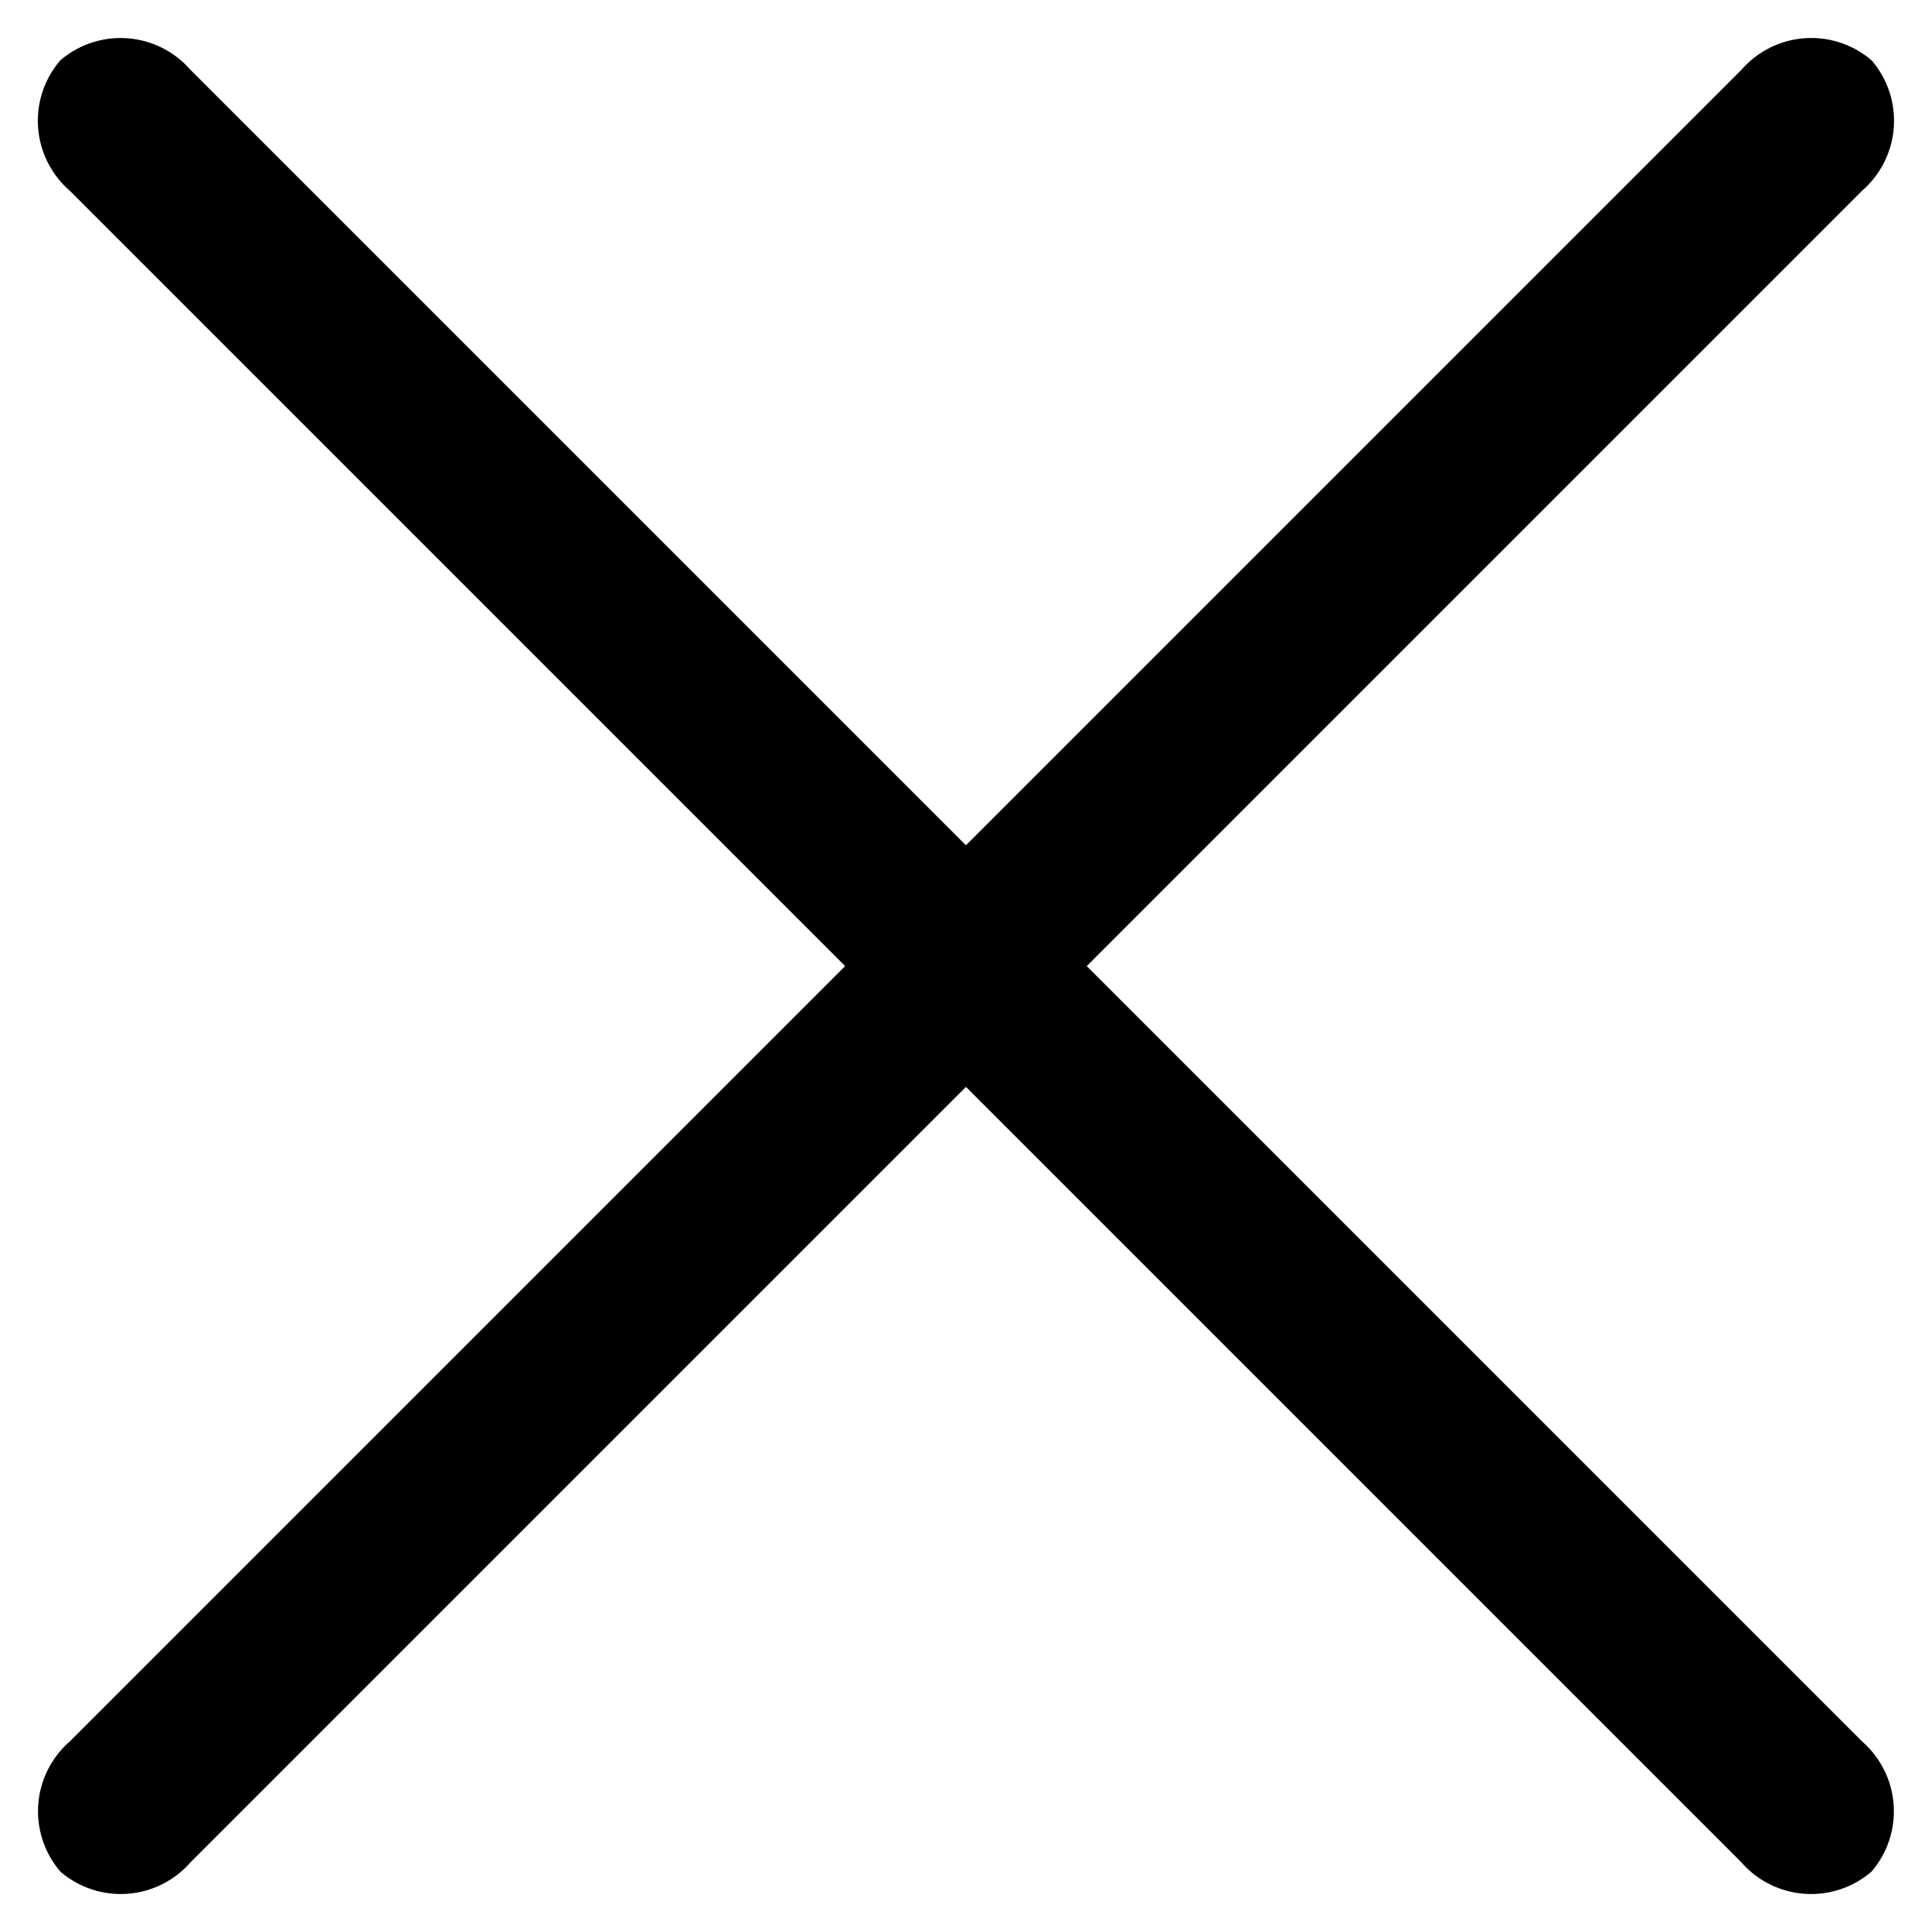
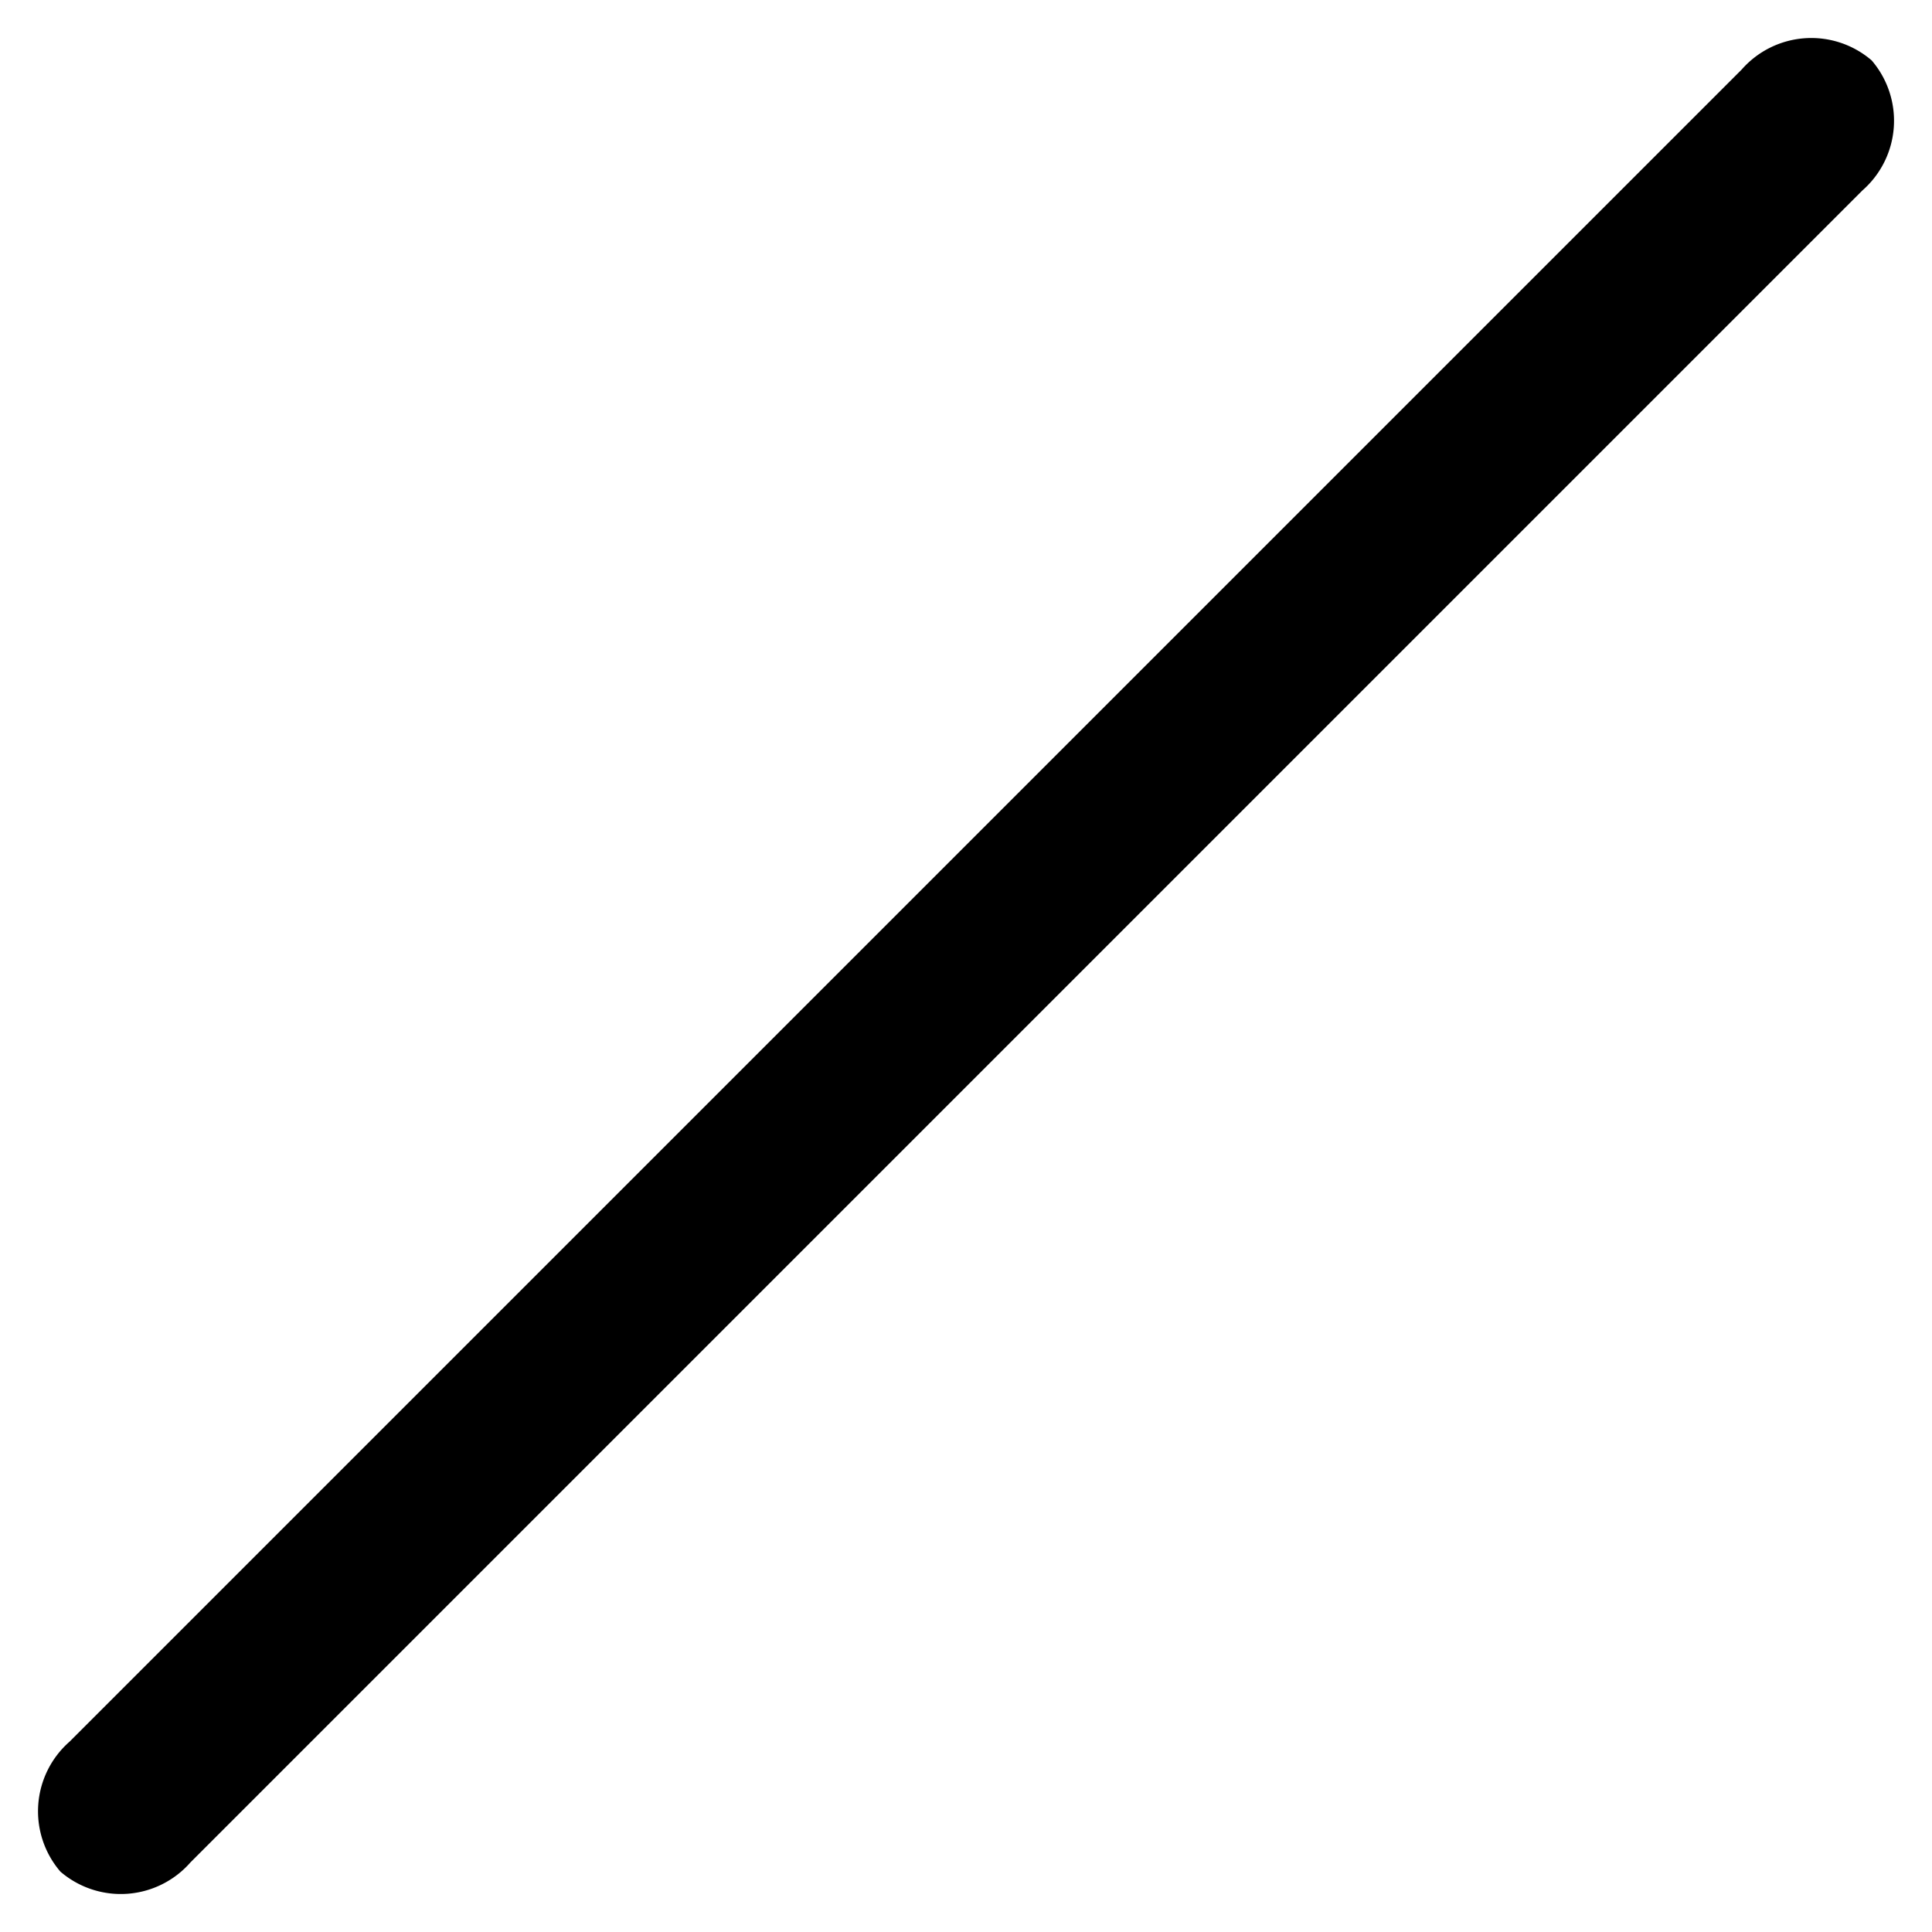
<svg xmlns="http://www.w3.org/2000/svg" width="15.085" height="15.085" viewBox="0 0 15.085 15.085">
  <g id="Group_18" data-name="Group 18" transform="translate(-0.458 -0.458)">
    <g id="Group_17" data-name="Group 17">
-       <path id="Path" d="M19.231,0H.769A.723.723,0,0,0,0,.667a.723.723,0,0,0,.769.667H19.231A.723.723,0,0,0,20,.667.723.723,0,0,0,19.231,0Z" transform="translate(1.4 0.458) rotate(45)" fill="#000" />
      <path id="Path-2" data-name="Path" d="M19.231,0H.769A.723.723,0,0,0,0,.667a.723.723,0,0,0,.769.667H19.231A.723.723,0,0,0,20,.667.723.723,0,0,0,19.231,0Z" transform="translate(0.458 14.6) rotate(-45)" fill="#000" />
    </g>
  </g>
</svg>